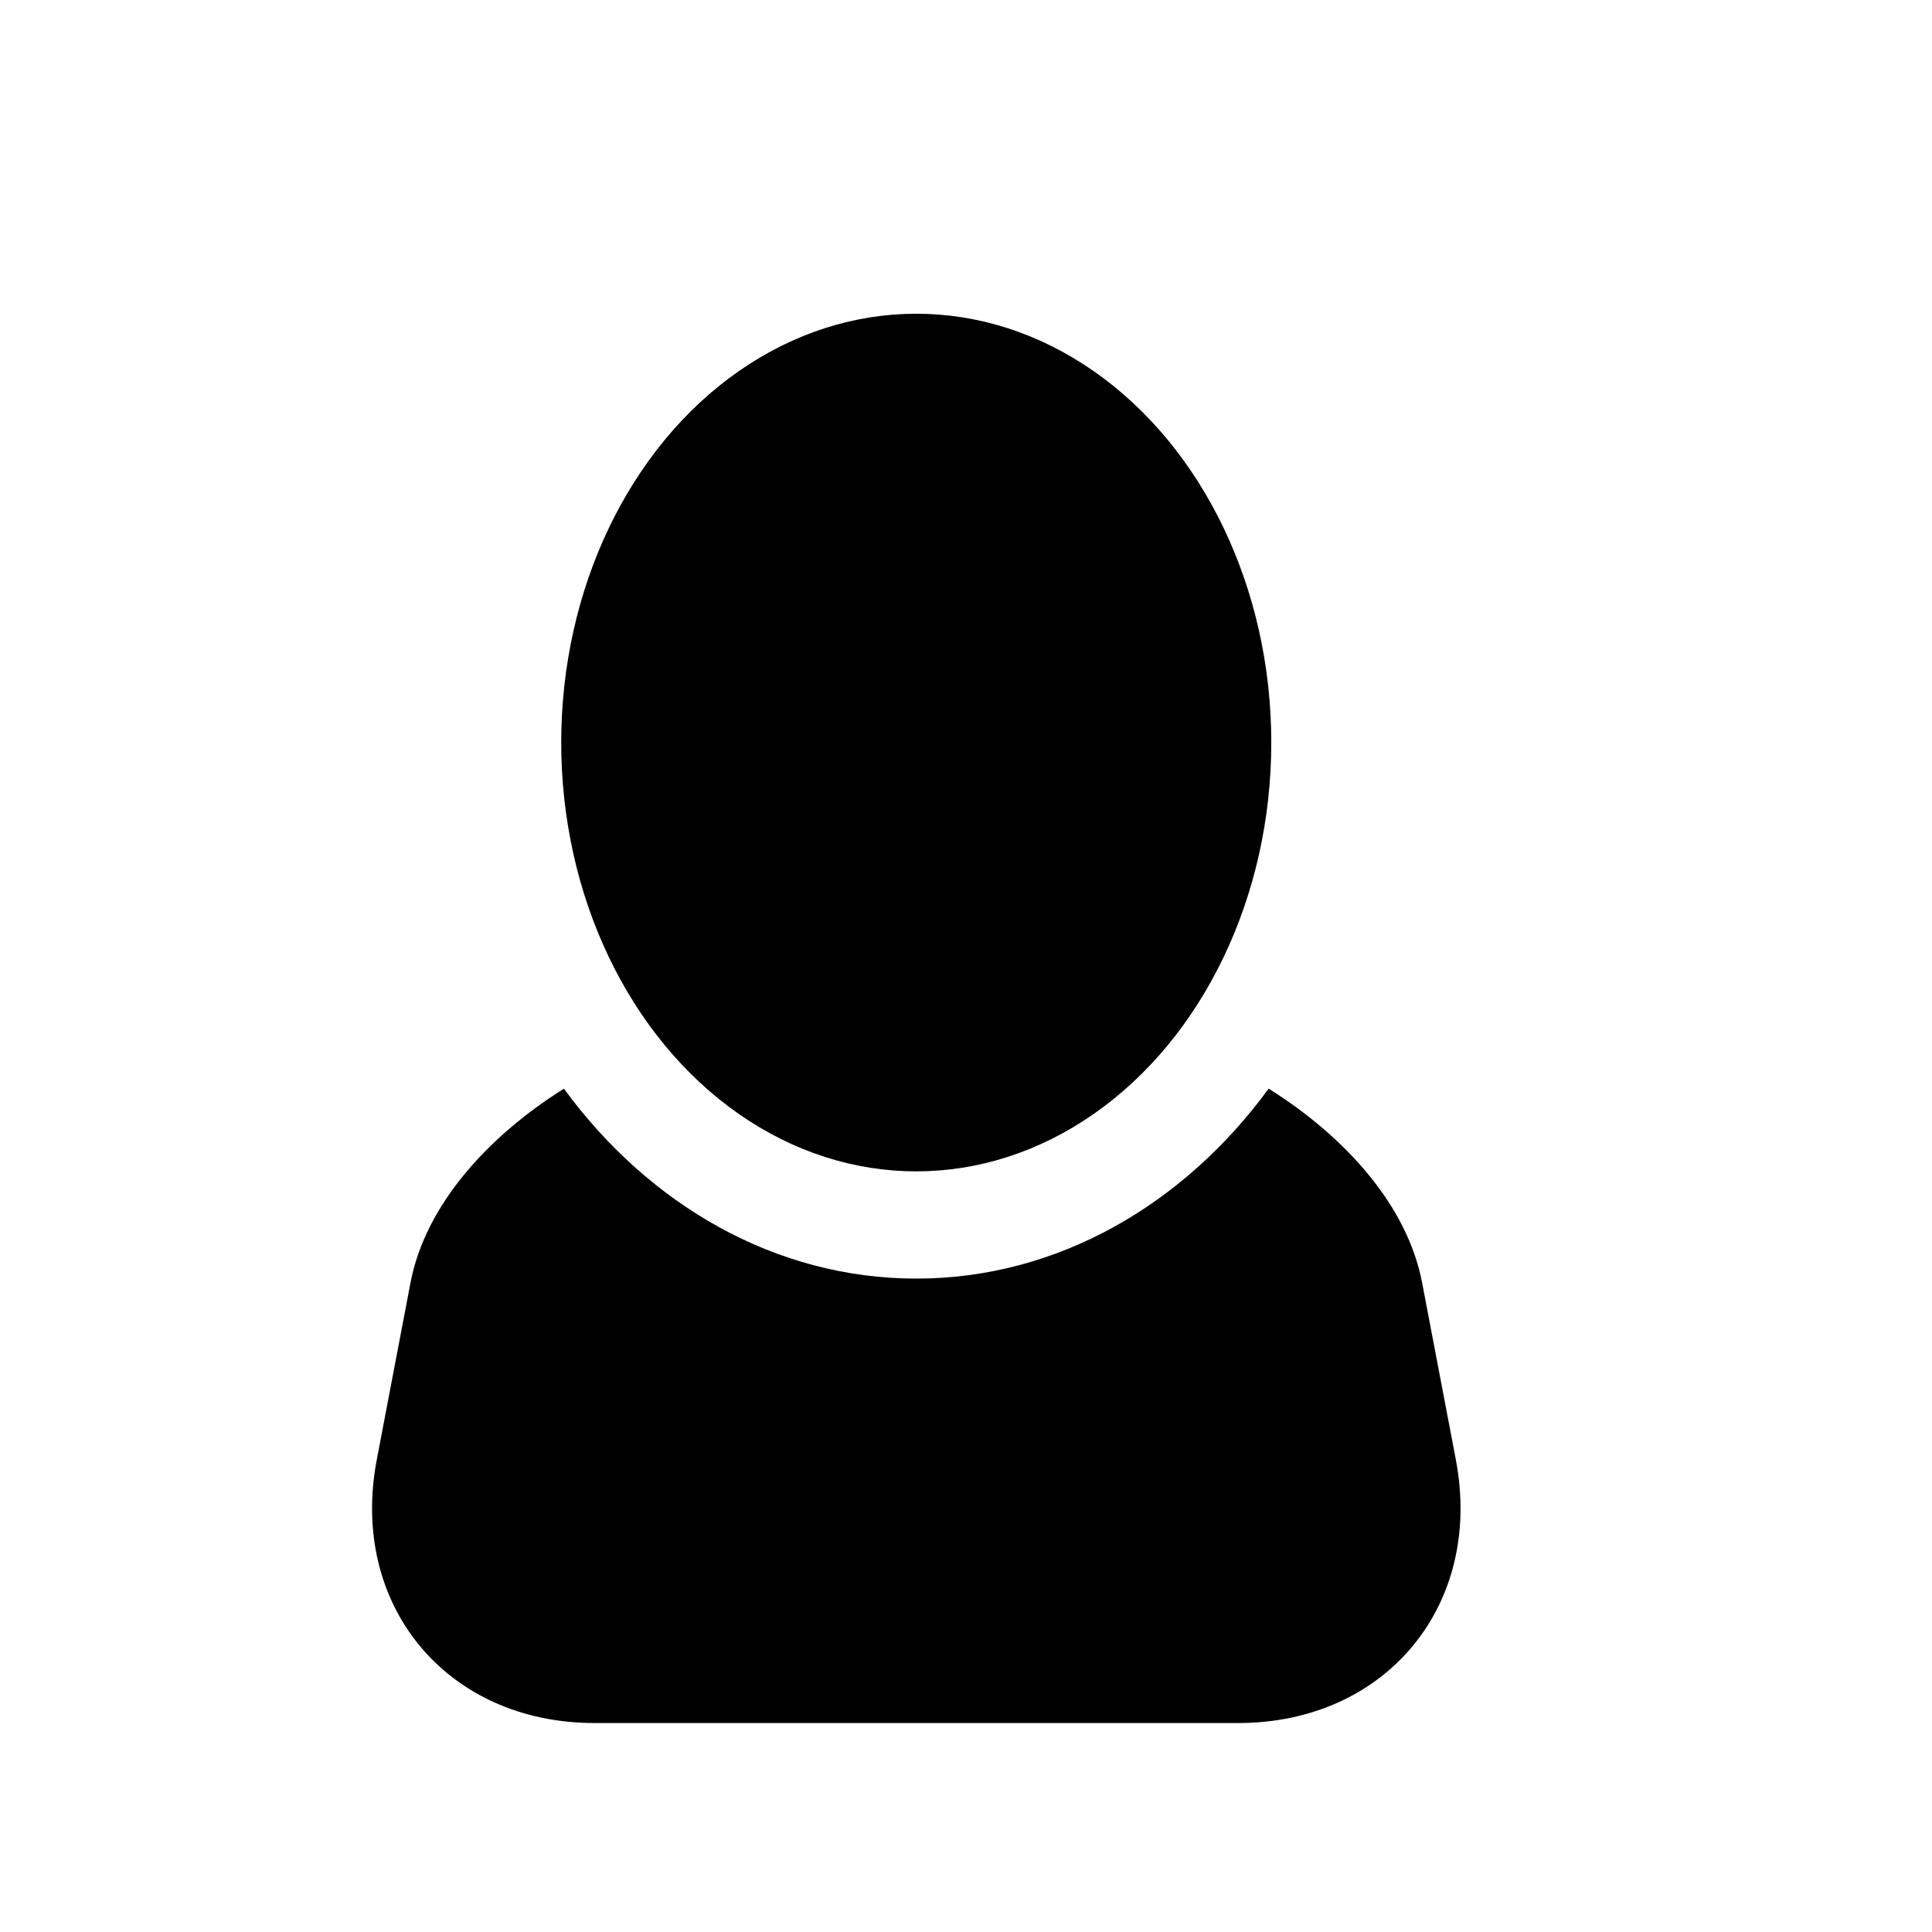
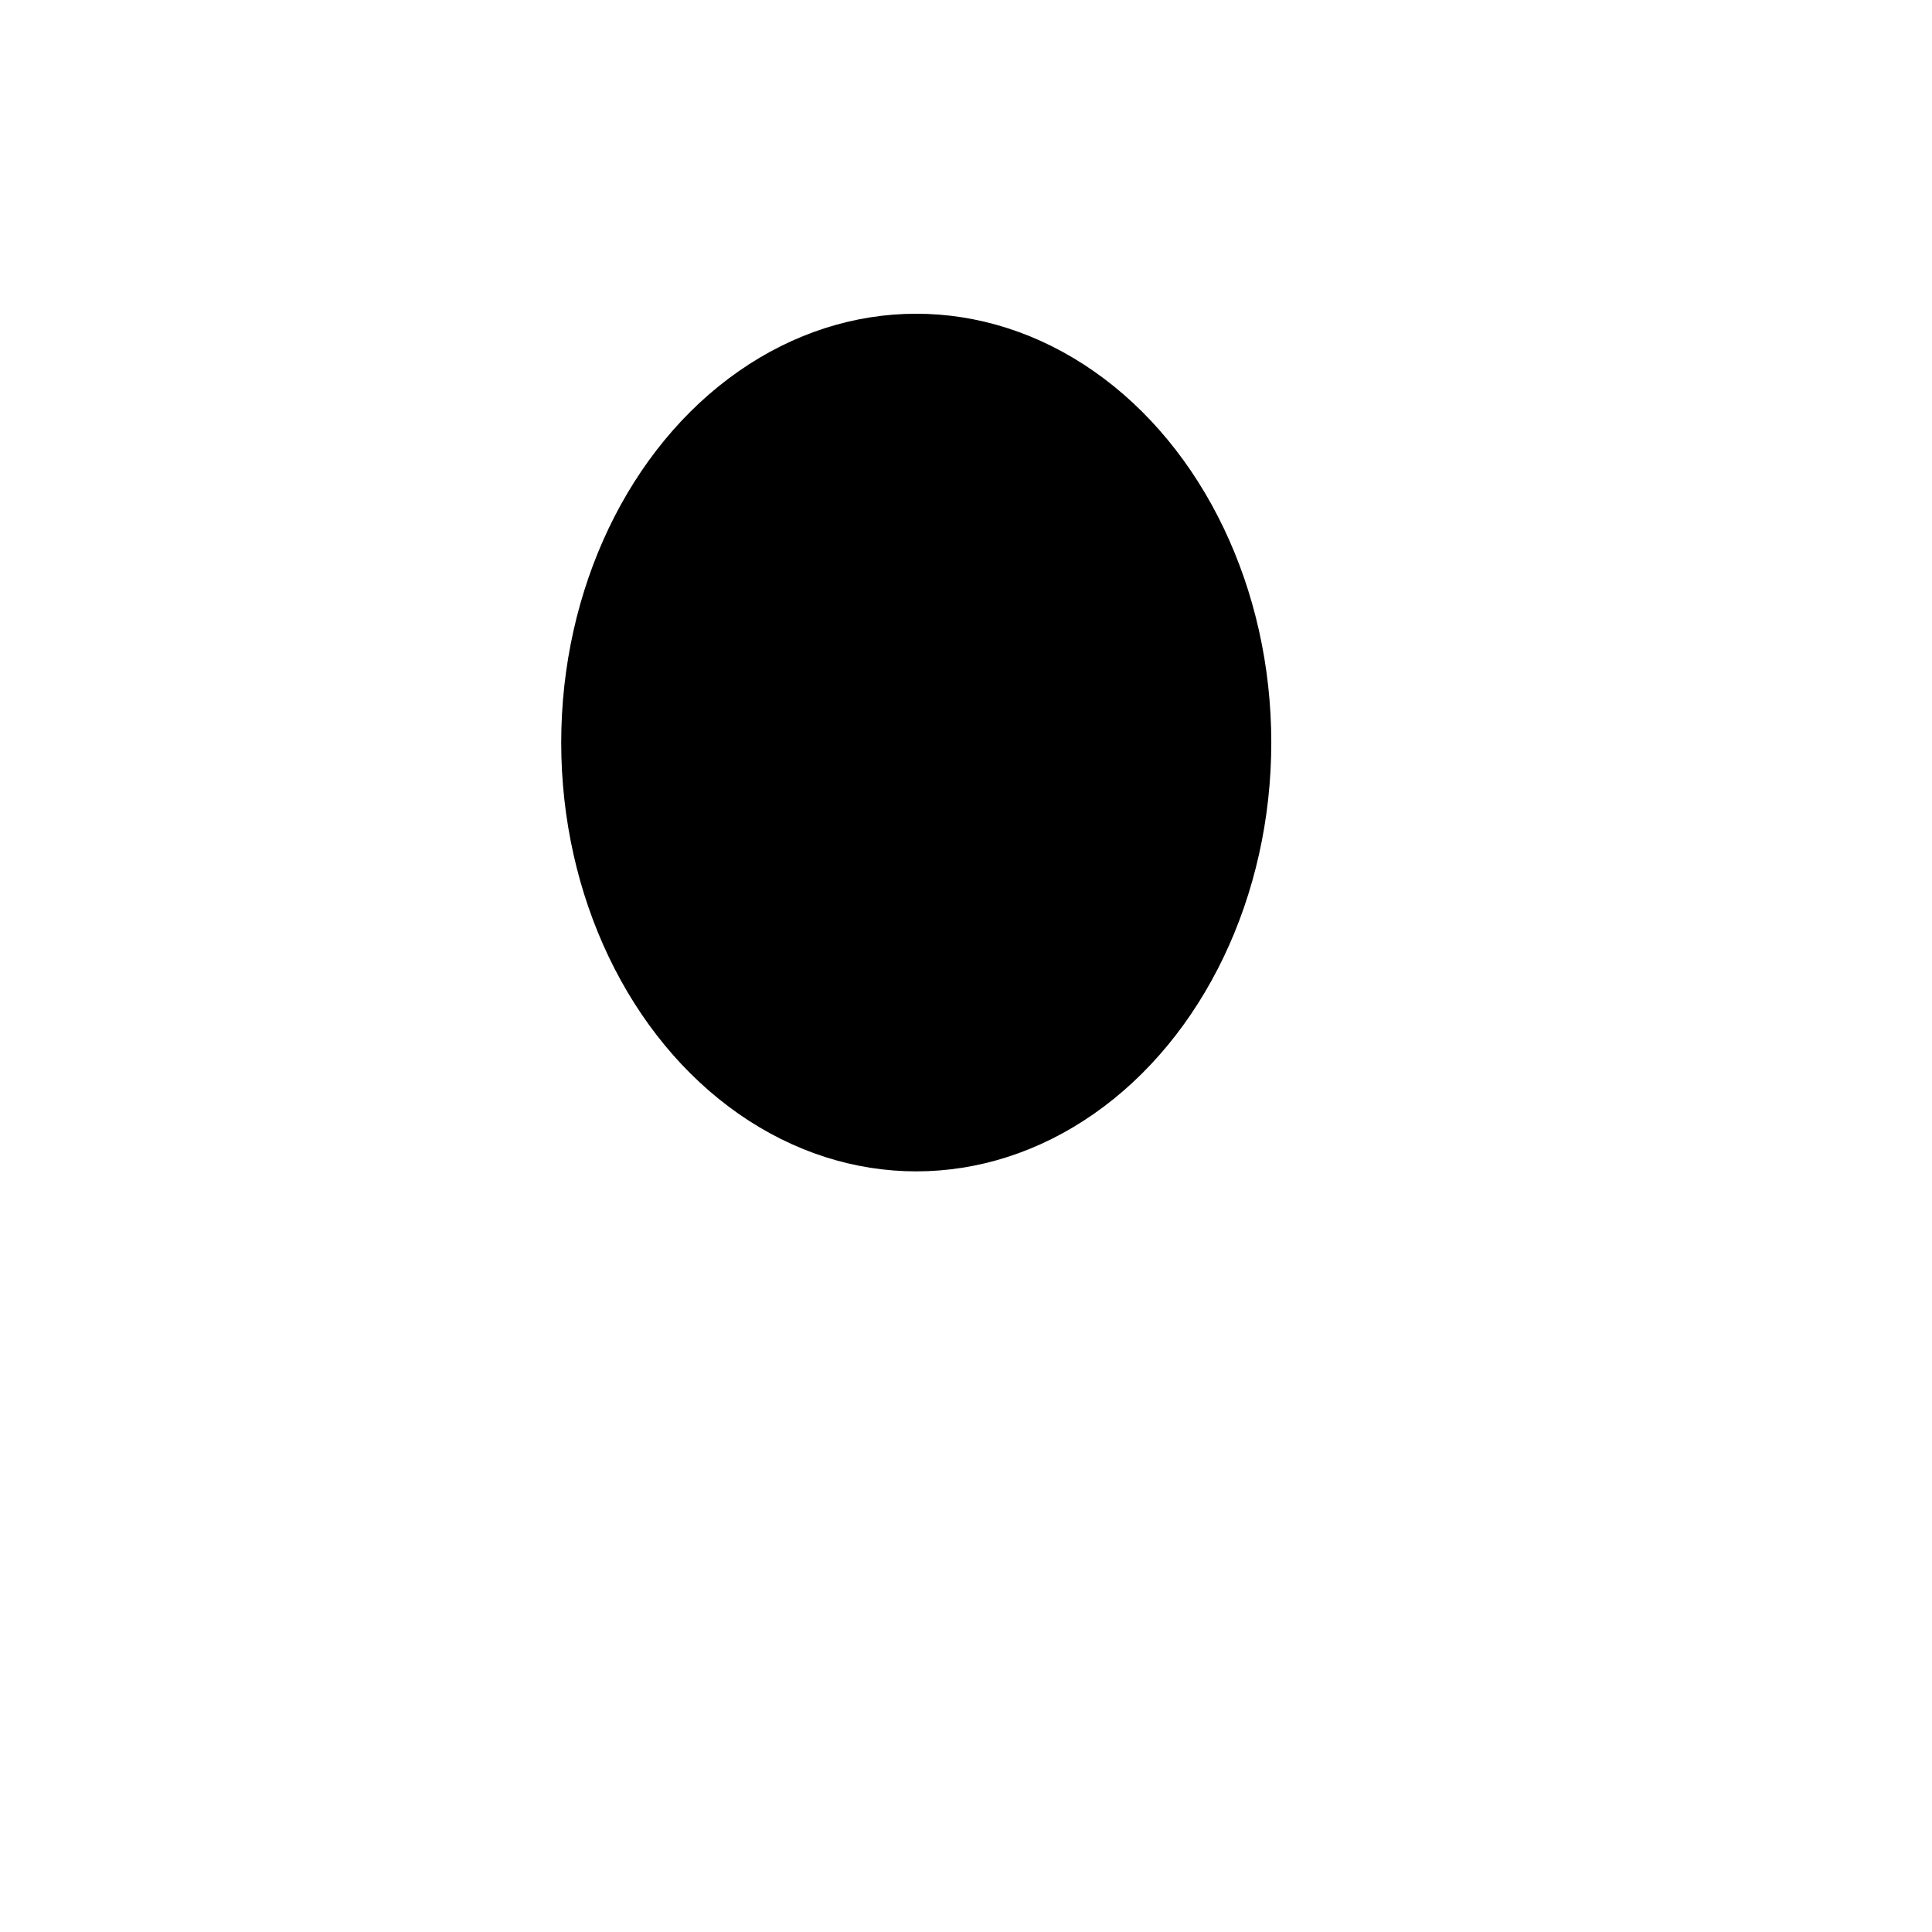
<svg xmlns="http://www.w3.org/2000/svg" version="1.1" id="Capa_1" x="0px" y="0px" width="64px" height="64px" viewBox="0 0 64 64" enable-background="new 0 0 64 64" xml:space="preserve">
-   <path d="M48.227,48.355l-1.117-5.861c-0.485-2.55-2.538-4.836-5.084-6.431c-2.812,3.843-6.998,6.292-11.673,6.292  s-8.861-2.449-11.672-6.291c-2.546,1.595-4.598,3.881-5.083,6.43l-1.117,5.861c-0.918,4.817,2.314,8.723,7.218,8.723h21.311  C45.912,57.078,49.143,53.173,48.227,48.355z" />
  <ellipse cx="30.352" cy="24.598" rx="11.761" ry="14.205" />
</svg>